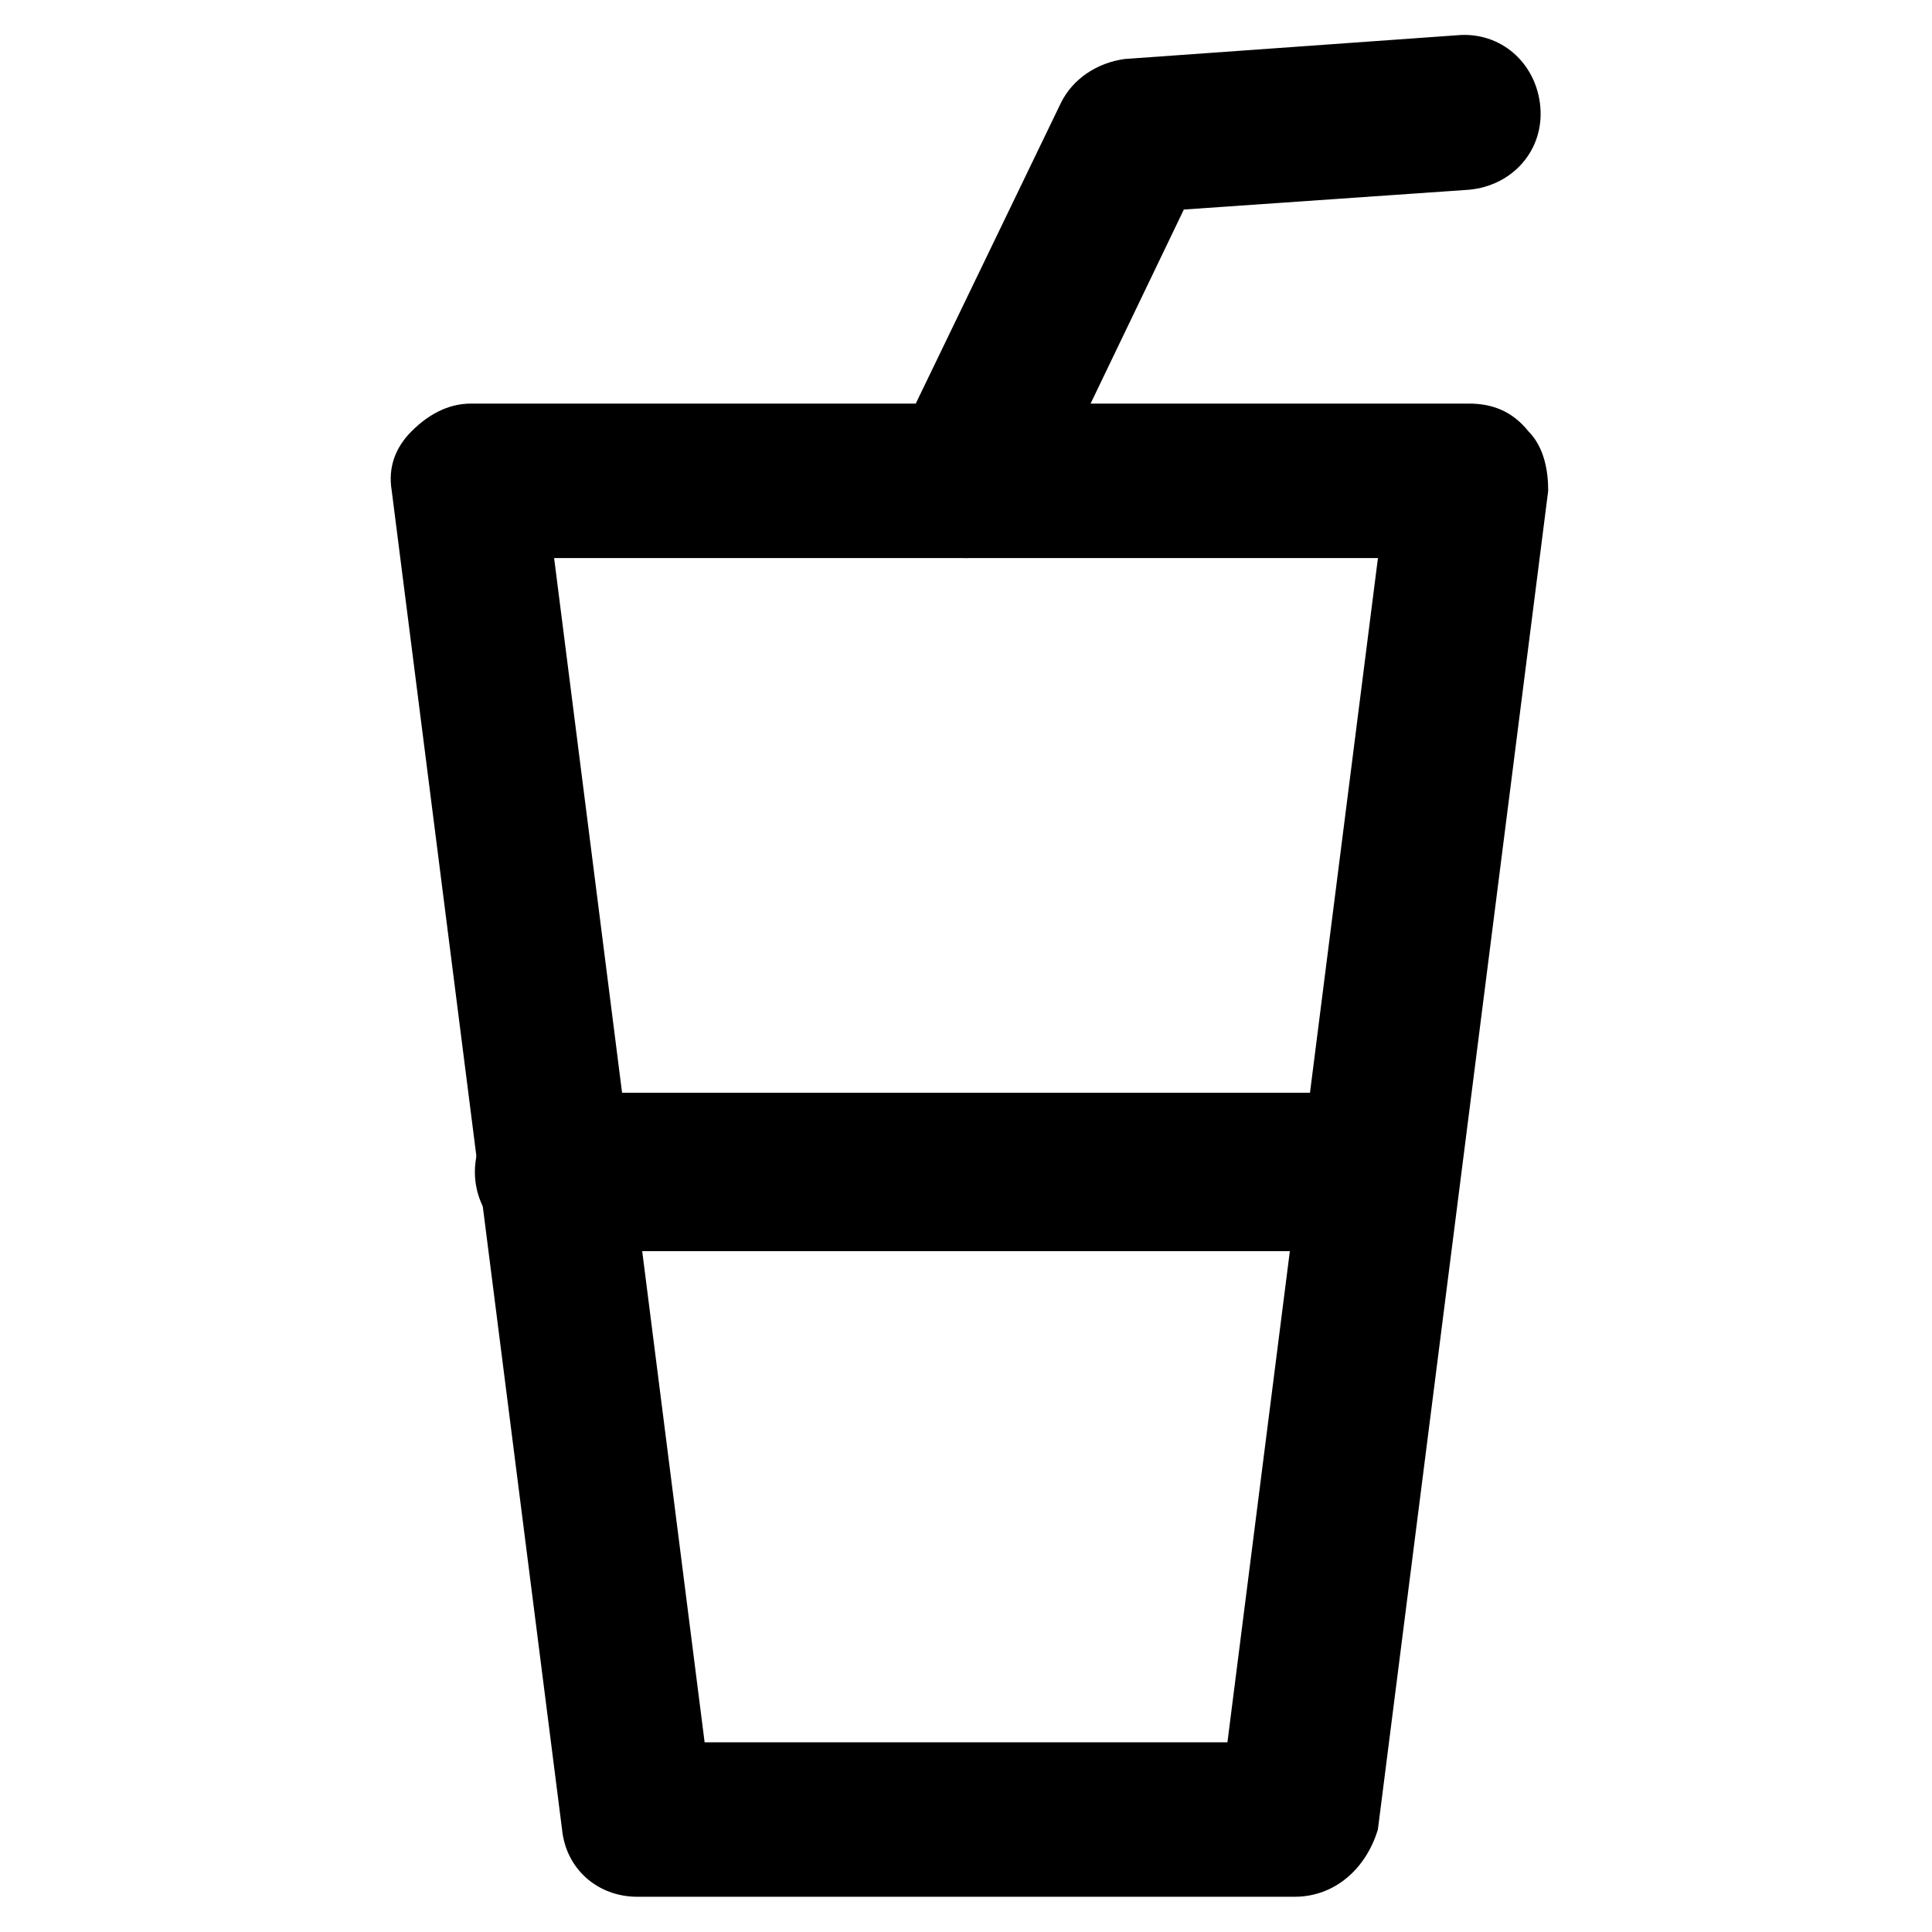
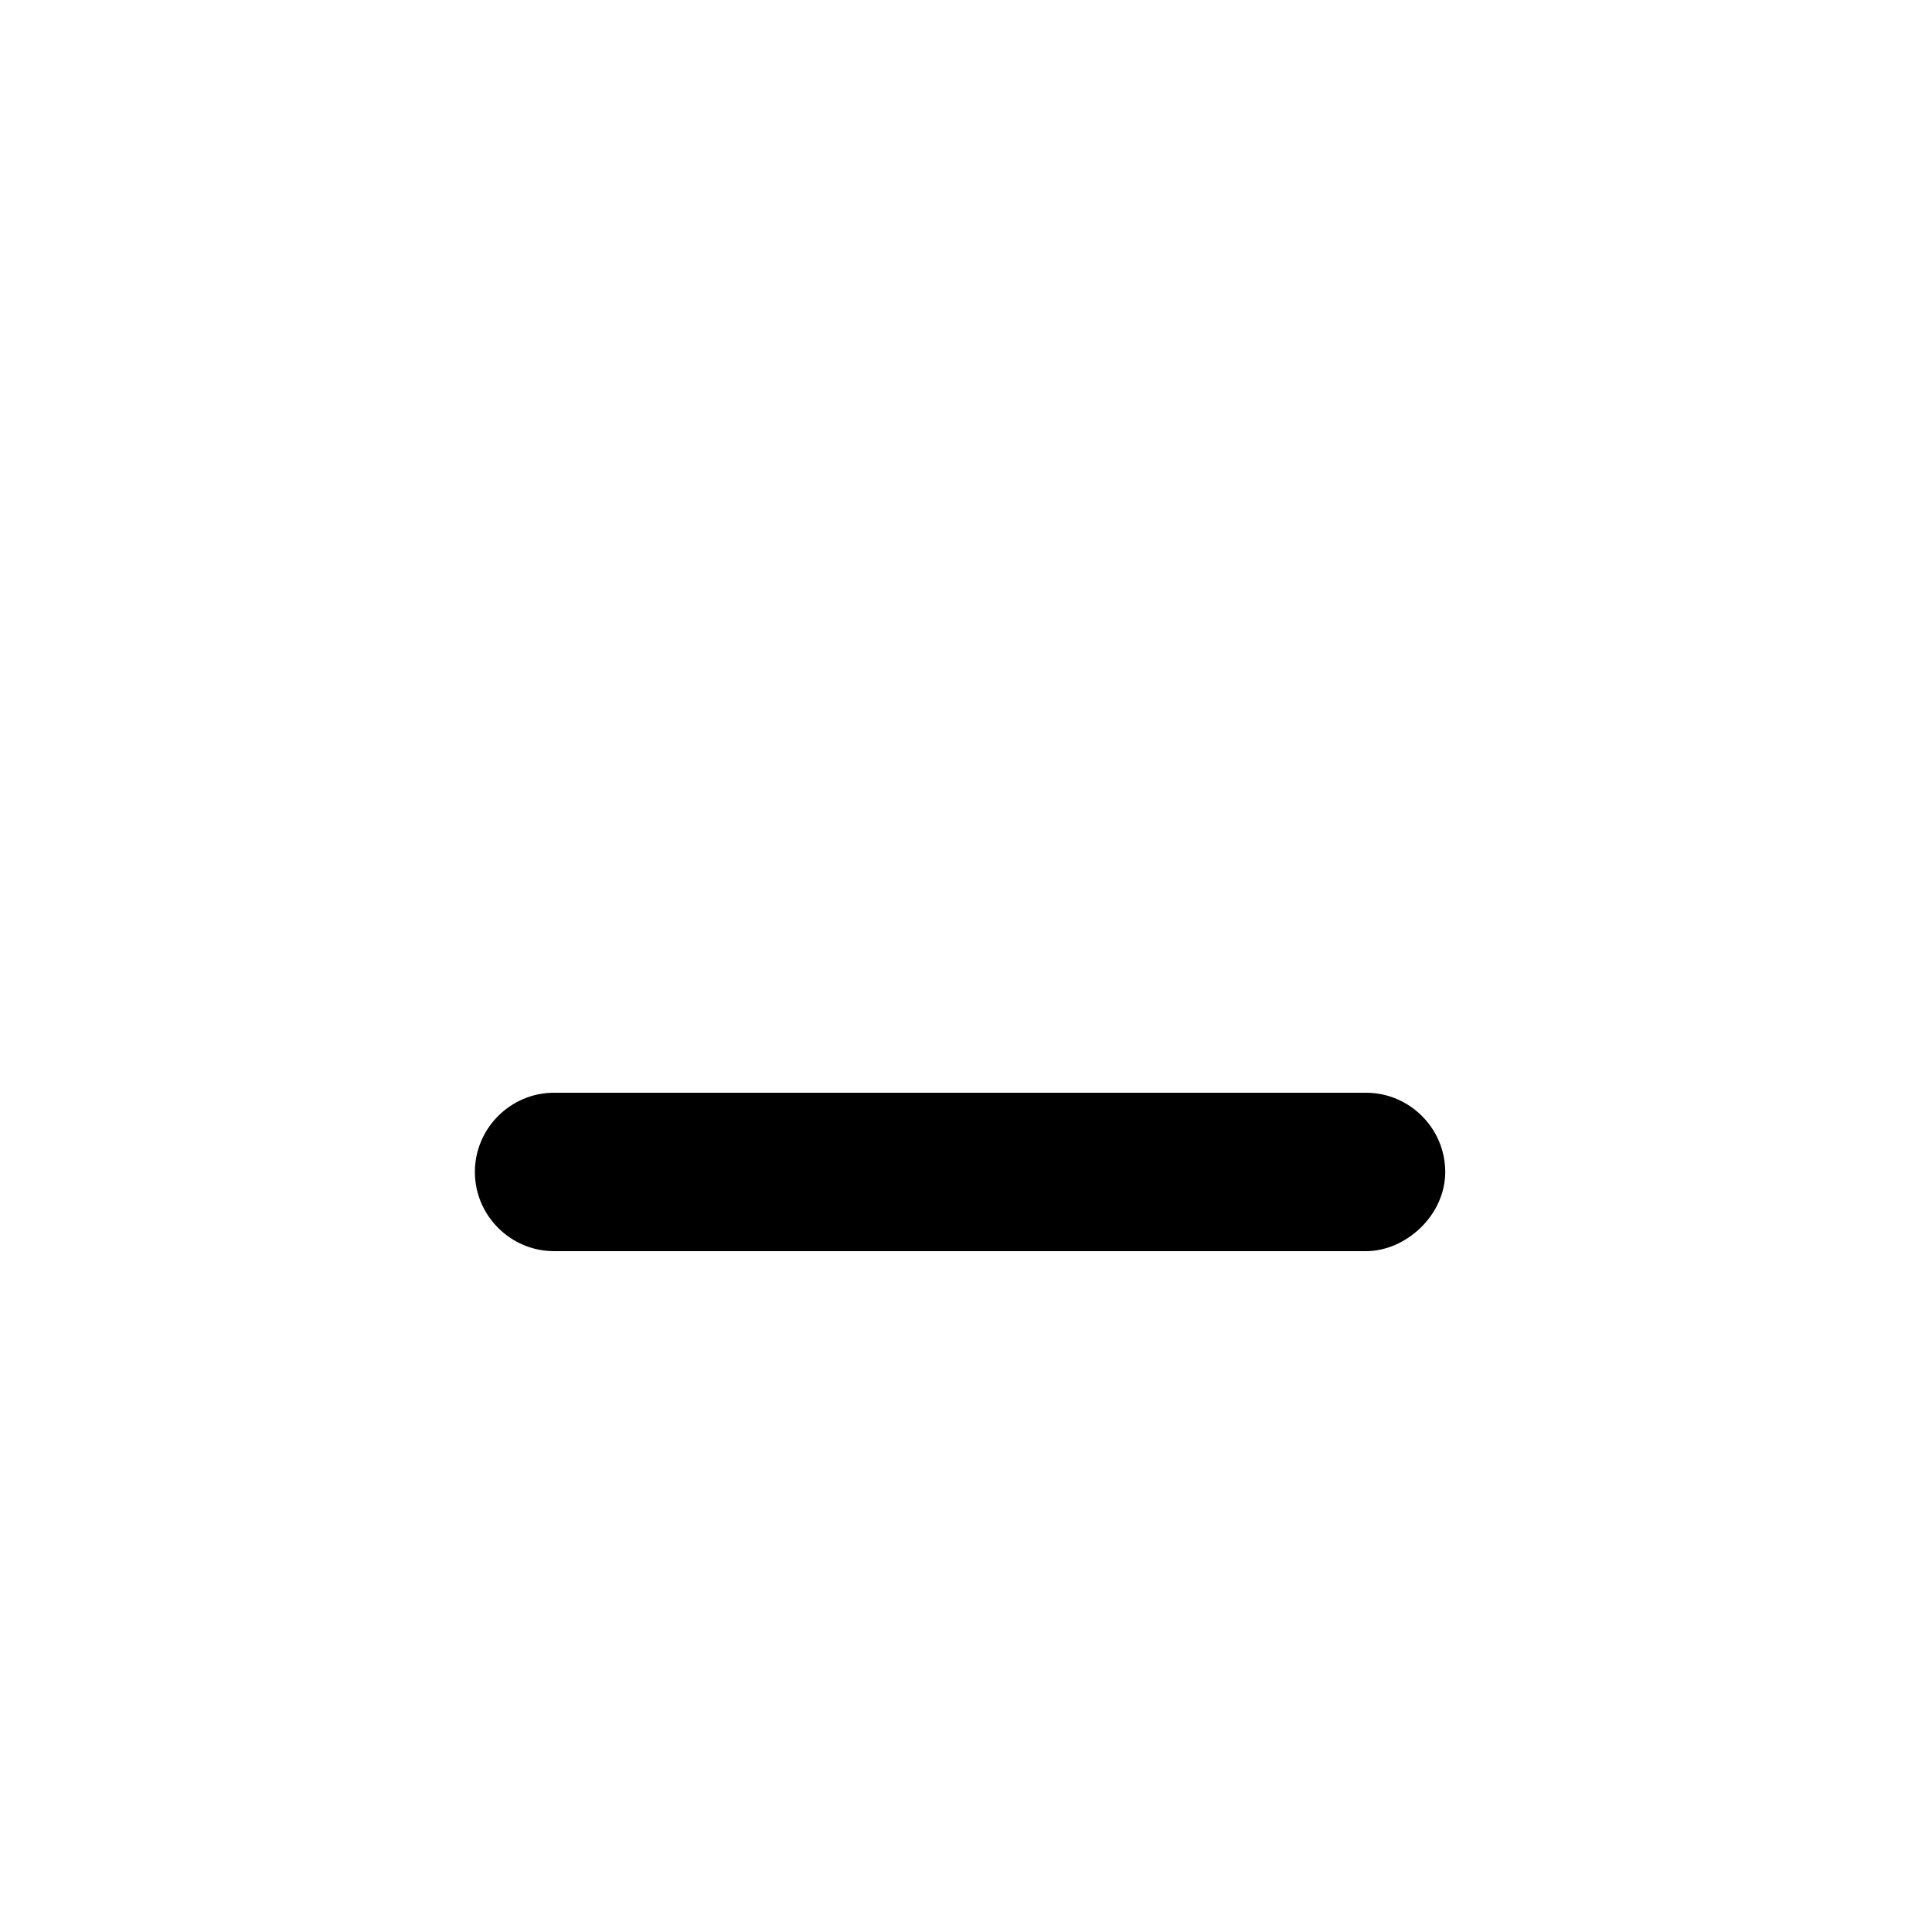
<svg xmlns="http://www.w3.org/2000/svg" fill="#000000" width="800px" height="800px" version="1.1" viewBox="144 144 512 512">
  <g>
-     <path d="m487.12 646.66h-174.23c-10.496 0-18.895-7.348-19.941-17.844l-45.137-354.77c-1.051-6.297 1.051-11.547 5.246-15.742 4.199-4.199 9.445-7.348 15.742-7.348h264.5c6.297 0 11.547 2.098 15.742 7.348 4.199 4.199 5.246 10.496 5.246 15.742l-45.133 354.77c-3.141 10.496-11.535 17.844-22.031 17.844zm-156.39-40.934h138.55l39.887-313.83h-218.32z" />
-     <path d="m400 291.89c-3.148 0-6.297-1.051-9.445-2.098-10.496-5.246-14.695-16.793-9.445-27.289l44.082-91.316c3.148-6.297 9.445-10.496 16.793-11.547l88.168-6.297c11.547-1.051 20.992 7.348 22.043 18.895 1.051 11.547-7.348 20.992-18.895 22.043l-75.57 5.246-38.836 80.82c-4.203 7.344-11.547 11.543-18.895 11.543z" />
    <path d="m506.01 475.57h-215.17c-11.547 0-20.992-9.445-20.992-20.992s9.445-20.992 20.992-20.992h215.17c11.547 0 20.992 9.445 20.992 20.992s-10.496 20.992-20.992 20.992z" />
  </g>
</svg>